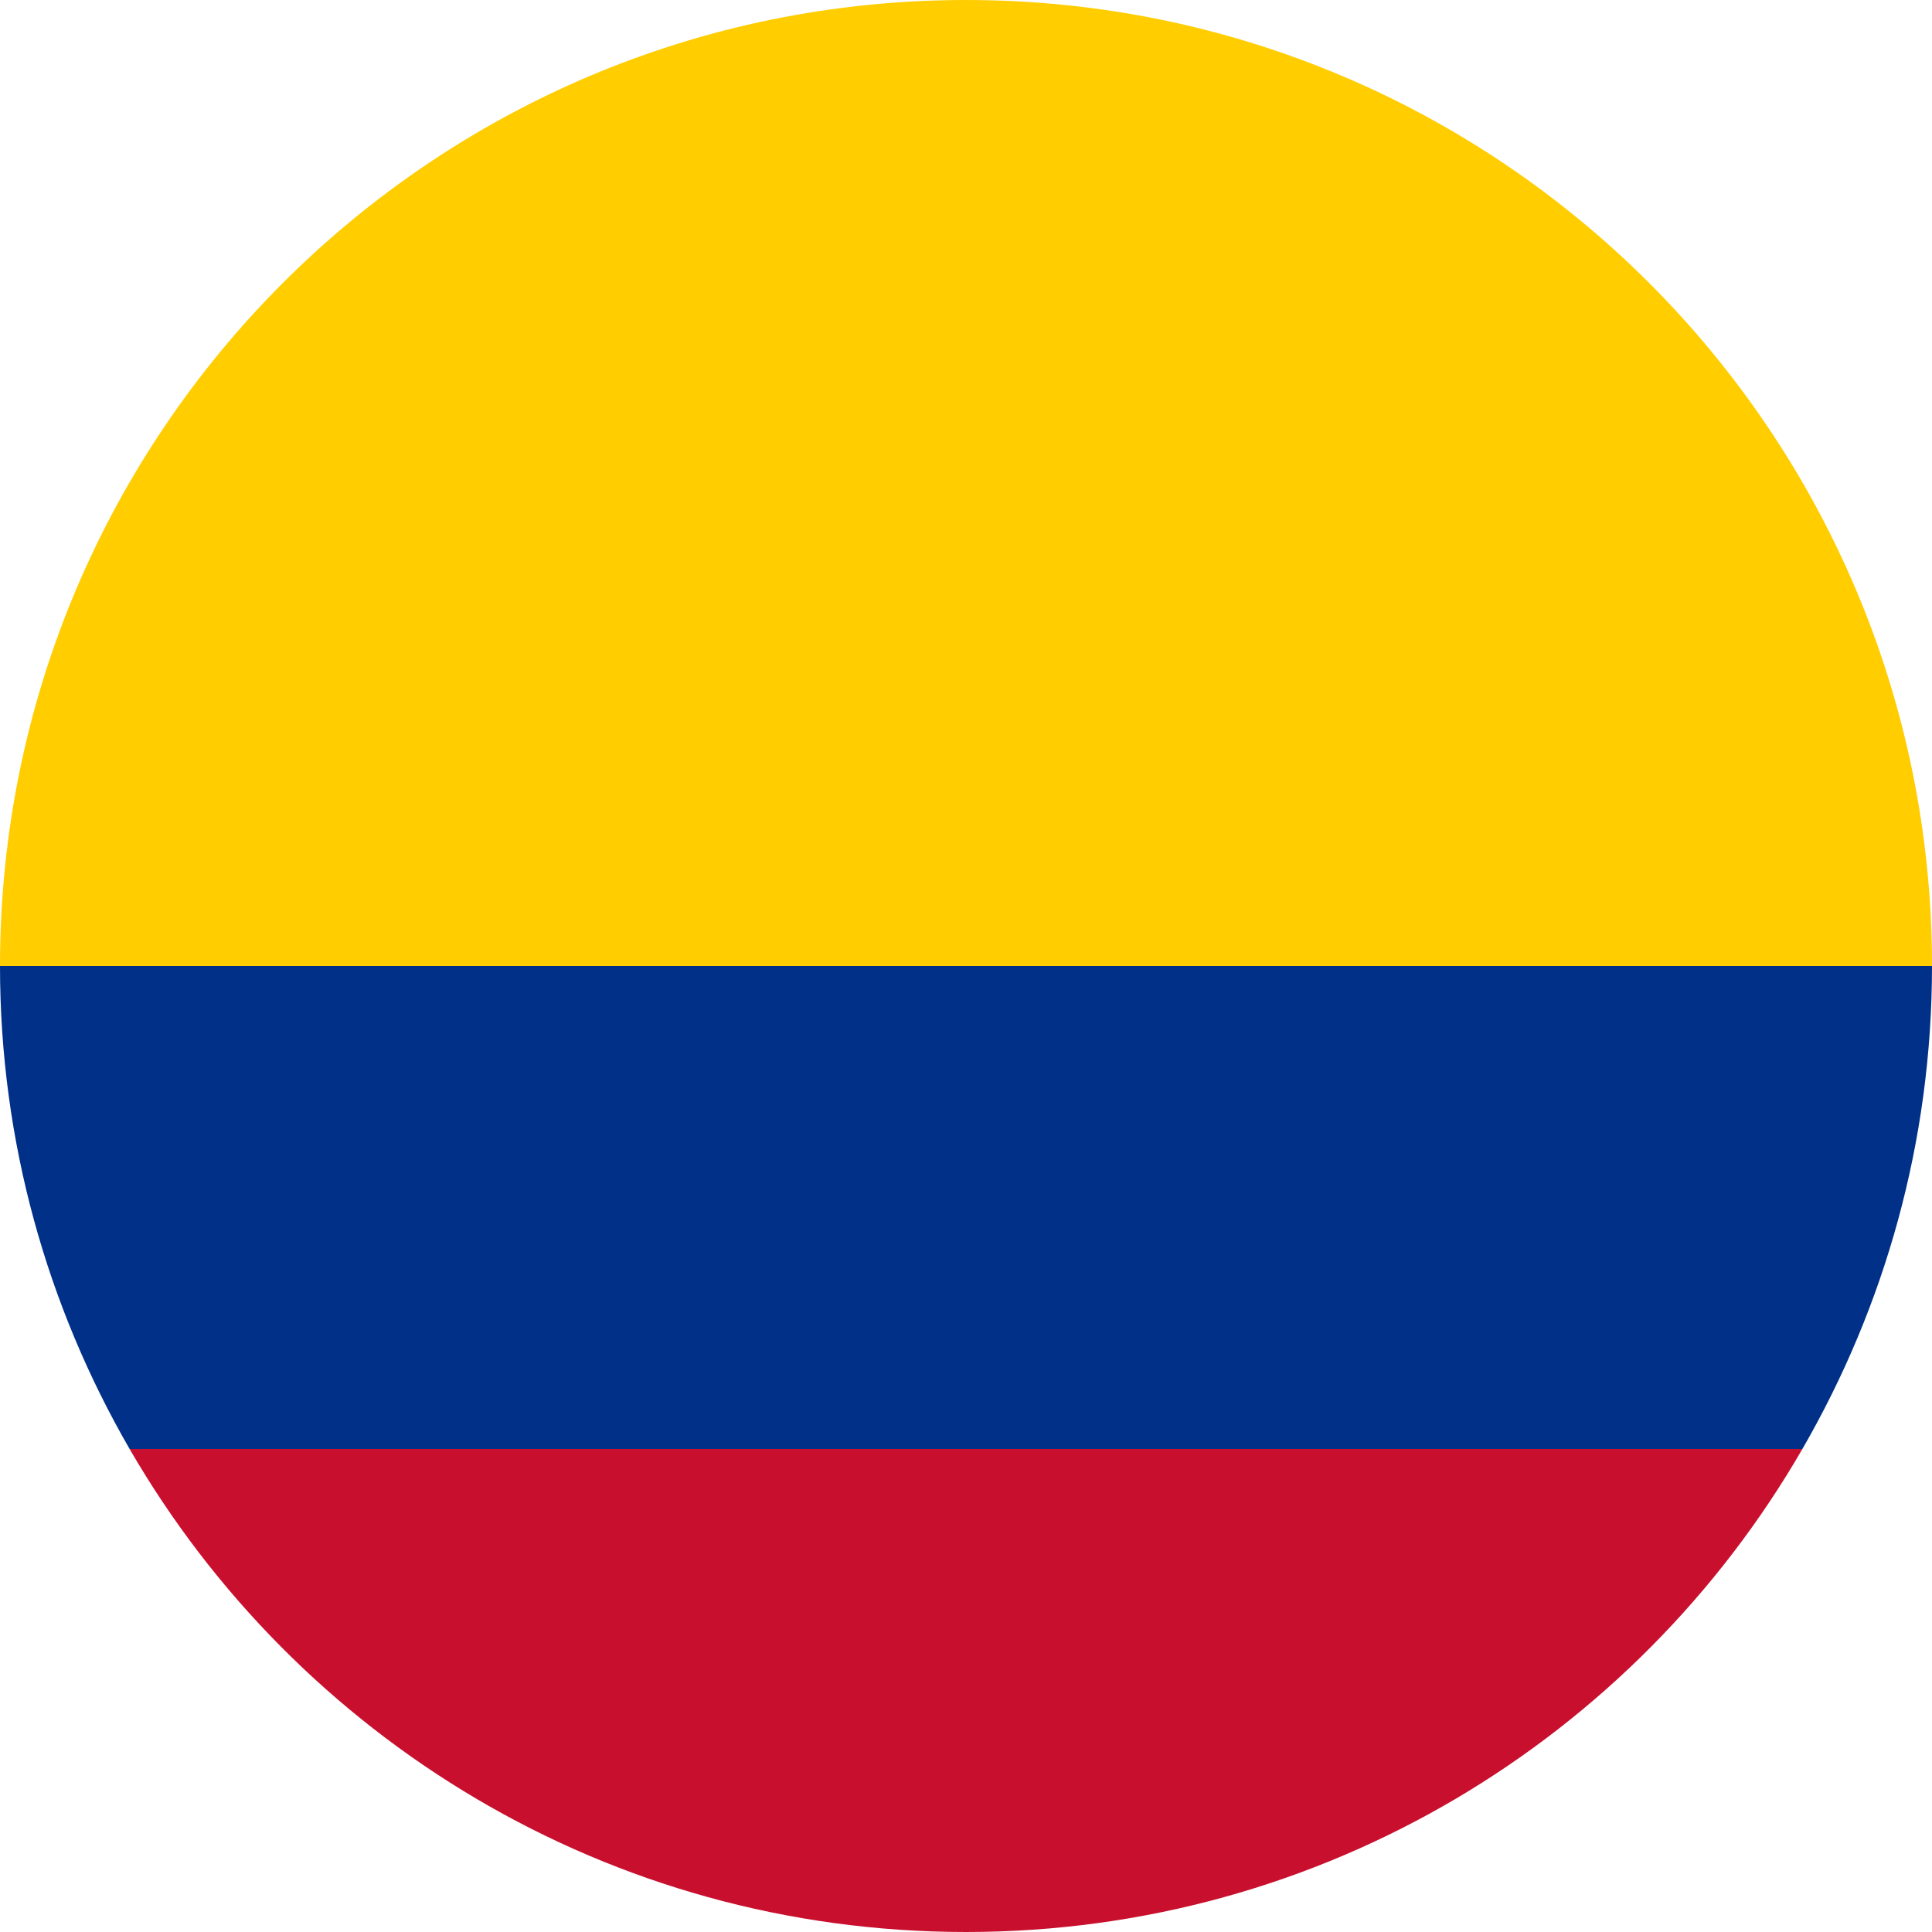
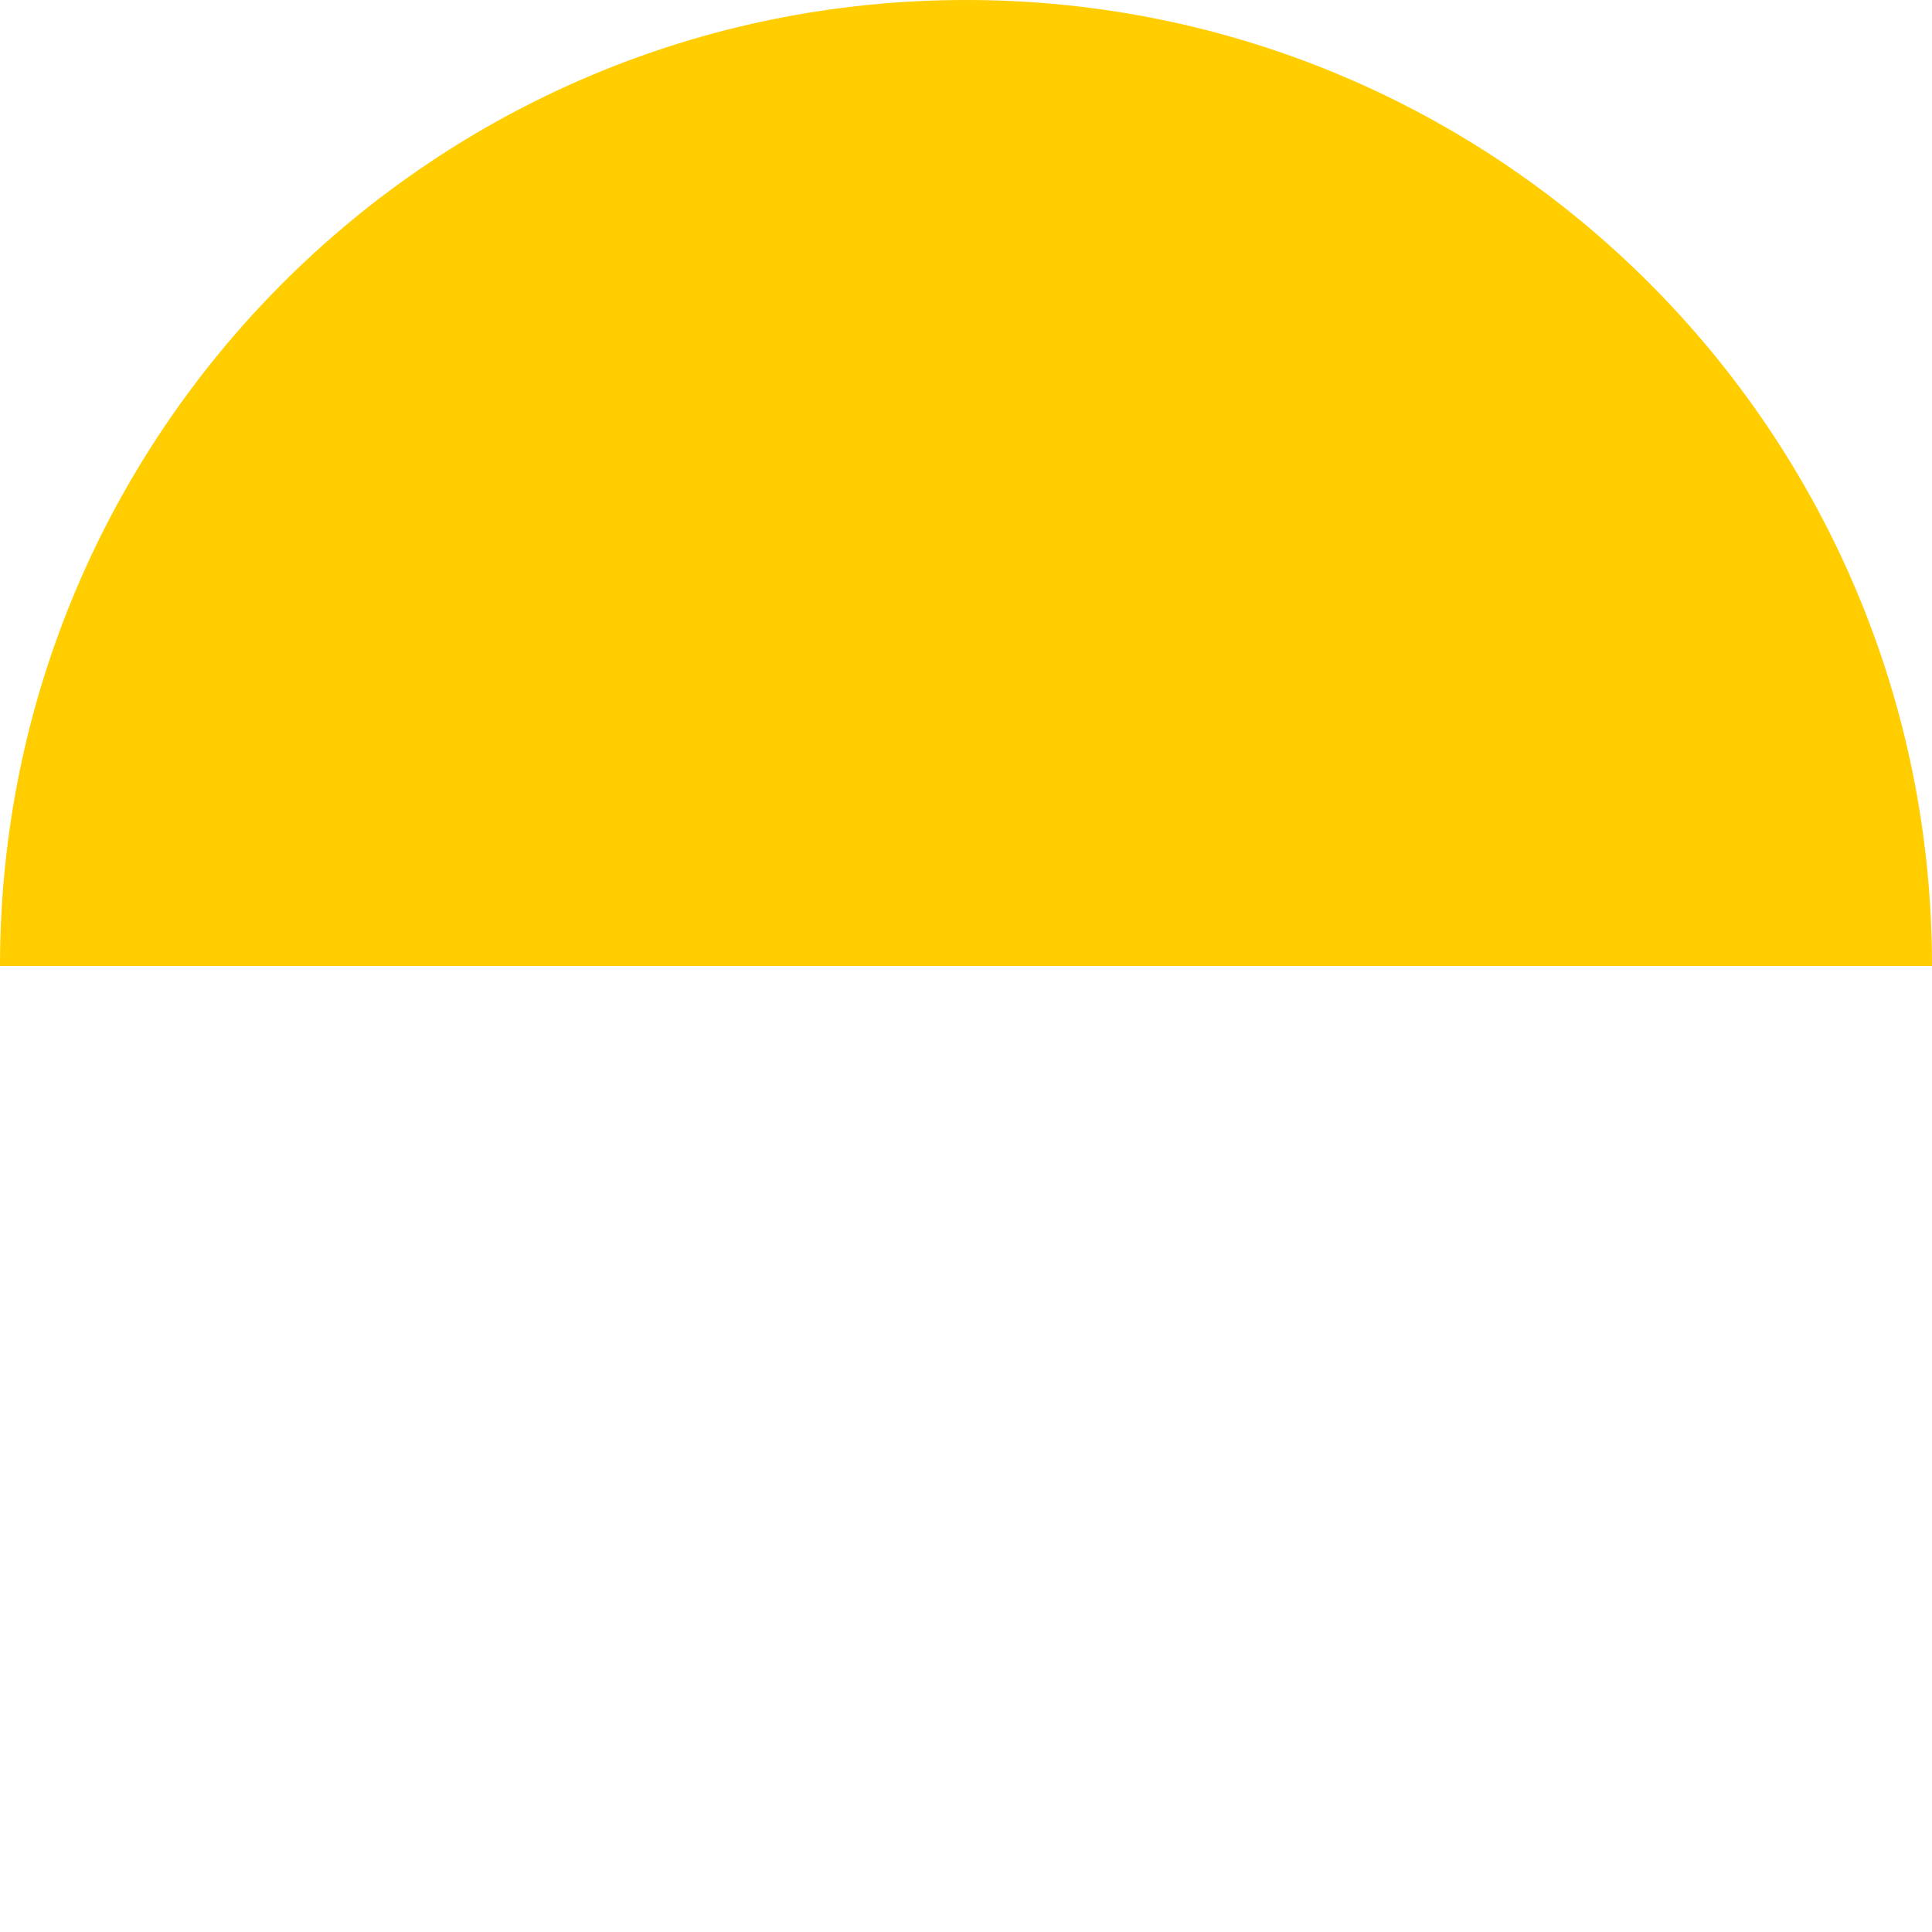
<svg xmlns="http://www.w3.org/2000/svg" id="Layer_1" version="1.1" viewBox="0 0 55 55">
  <defs>
    <style>
      .st0 {
        fill: #003087;
      }

      .st1 {
        fill: #ffcd00;
      }

      .st2 {
        fill: #c8102e;
      }
    </style>
  </defs>
-   <path class="st2" d="M51.31,41.25H3.69c4.76,8.22,13.63,13.75,23.81,13.75s19.06-5.53,23.81-13.75Z" />
-   <path class="st0" d="M51.31,41.25c2.34-4.05,3.69-8.74,3.69-13.75H0c0,5.01,1.35,9.7,3.69,13.75h47.62Z" />
  <path class="st1" d="M27.5,0C12.31,0,0,12.31,0,27.5h55C55,12.31,42.69,0,27.5,0Z" />
</svg>